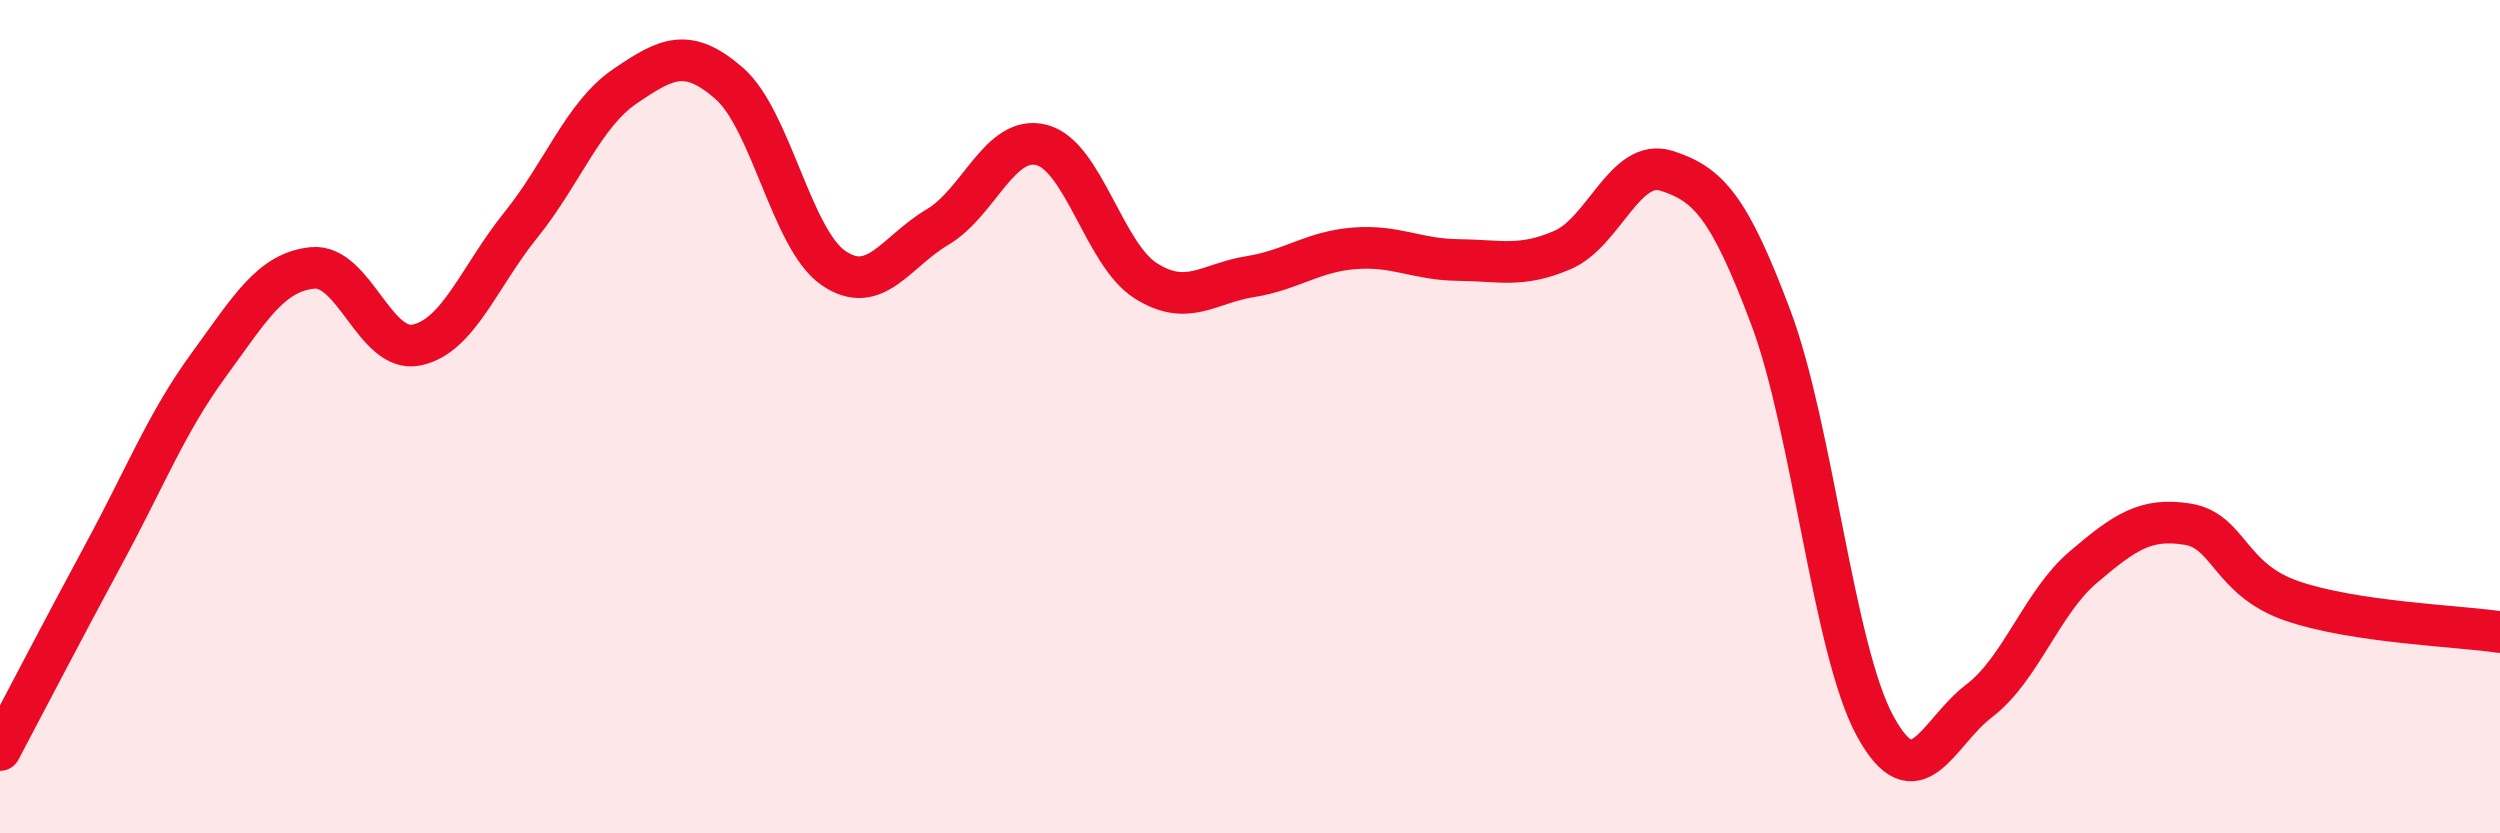
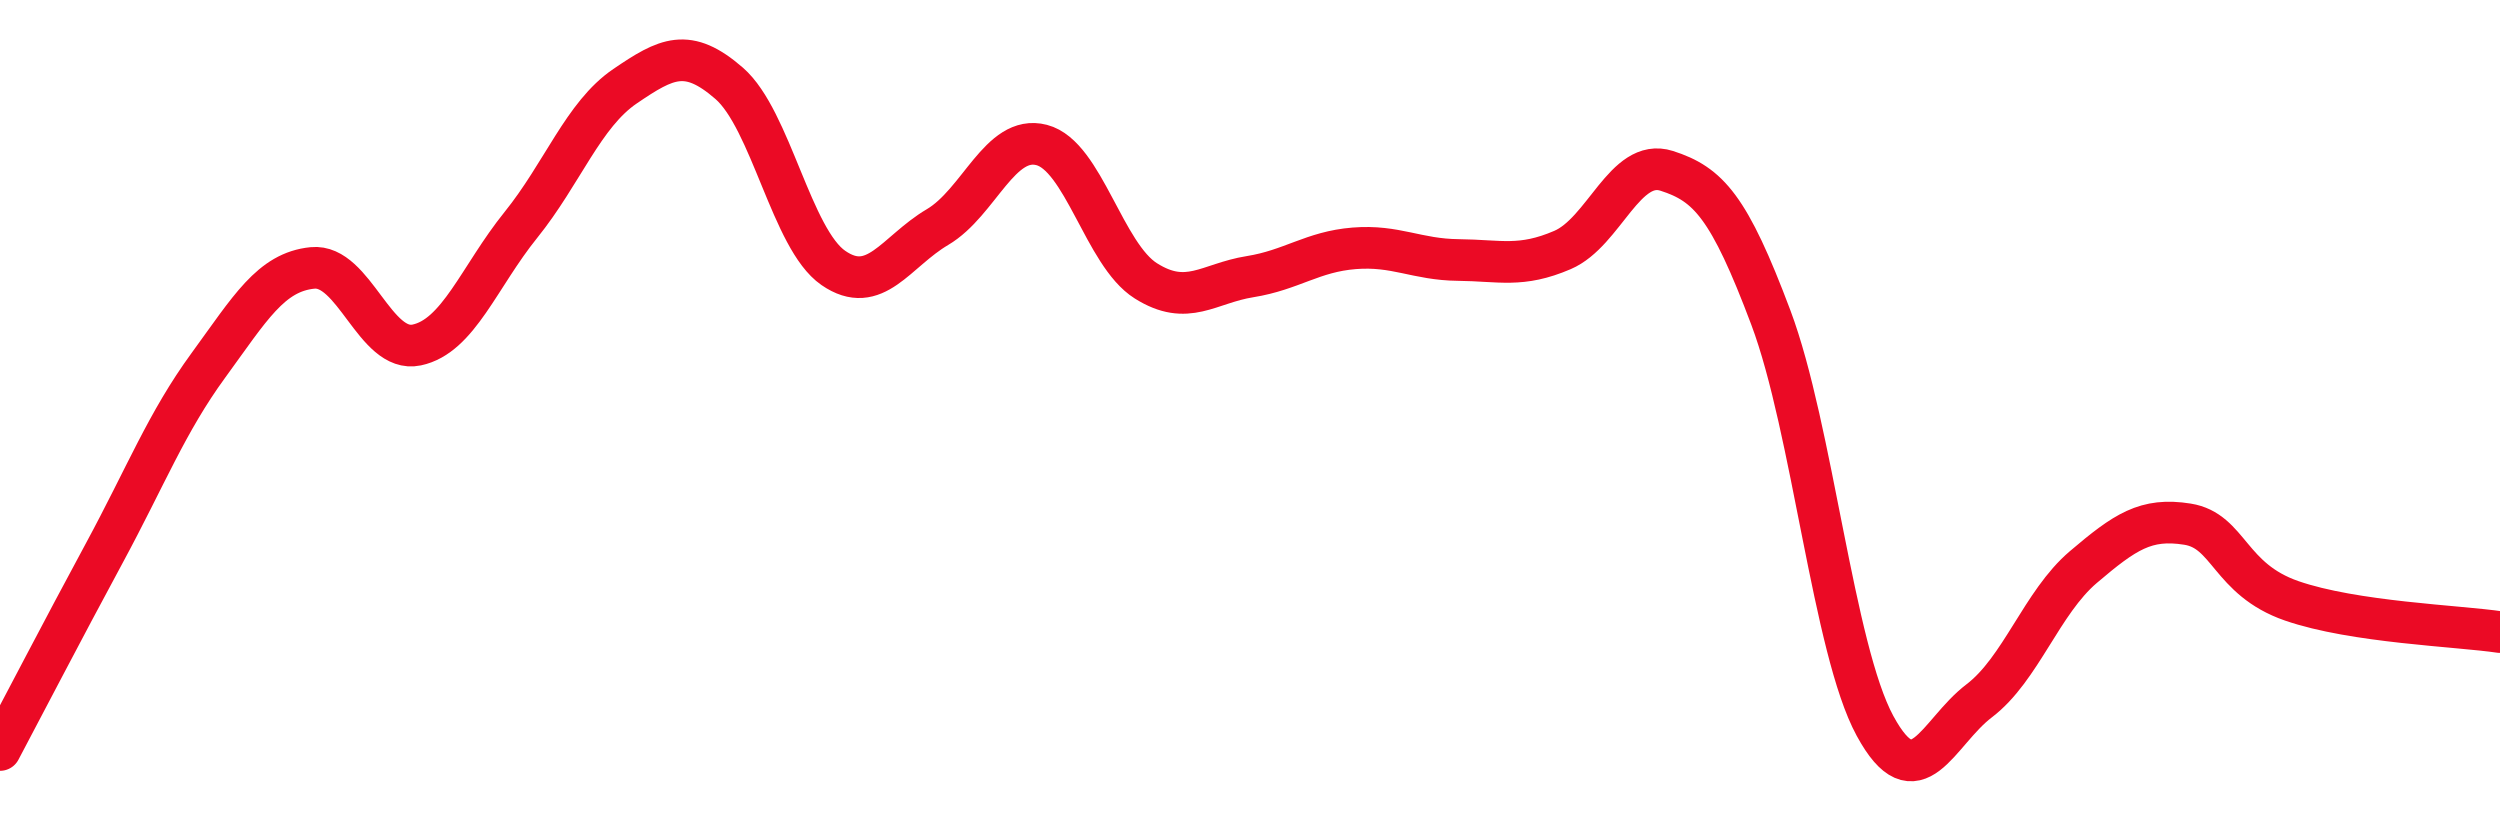
<svg xmlns="http://www.w3.org/2000/svg" width="60" height="20" viewBox="0 0 60 20">
-   <path d="M 0,18 C 0.5,17.06 1.5,15.13 2.5,13.28 C 3.5,11.43 4,10.14 5,8.77 C 6,7.4 6.5,6.53 7.5,6.43 C 8.5,6.33 9,8.49 10,8.28 C 11,8.07 11.5,6.64 12.5,5.4 C 13.5,4.16 14,2.75 15,2.07 C 16,1.39 16.5,1.13 17.5,2 C 18.5,2.87 19,5.74 20,6.43 C 21,7.12 21.5,6.04 22.5,5.45 C 23.5,4.86 24,3.22 25,3.48 C 26,3.74 26.5,6.11 27.5,6.74 C 28.5,7.37 29,6.8 30,6.64 C 31,6.48 31.5,6.04 32.5,5.96 C 33.5,5.88 34,6.23 35,6.24 C 36,6.25 36.5,6.43 37.5,6 C 38.5,5.57 39,3.78 40,4.1 C 41,4.42 41.5,4.96 42.5,7.62 C 43.5,10.28 44,15.58 45,17.42 C 46,19.26 46.5,17.58 47.5,16.82 C 48.5,16.06 49,14.46 50,13.61 C 51,12.76 51.5,12.42 52.5,12.58 C 53.5,12.74 53.5,13.9 55,14.42 C 56.5,14.94 59,15.02 60,15.17L60 20L0 20Z" fill="#EB0A25" opacity="0.1" stroke-linecap="round" stroke-linejoin="round" />
  <path d="M 0,18 C 0.5,17.06 1.5,15.13 2.5,13.28 C 3.5,11.43 4,10.14 5,8.77 C 6,7.4 6.5,6.53 7.5,6.43 C 8.5,6.33 9,8.49 10,8.28 C 11,8.07 11.5,6.64 12.5,5.4 C 13.5,4.16 14,2.75 15,2.07 C 16,1.39 16.5,1.13 17.5,2 C 18.5,2.87 19,5.74 20,6.43 C 21,7.12 21.5,6.04 22.5,5.45 C 23.5,4.86 24,3.22 25,3.48 C 26,3.74 26.5,6.11 27.5,6.74 C 28.5,7.37 29,6.8 30,6.64 C 31,6.48 31.5,6.04 32.5,5.96 C 33.5,5.88 34,6.23 35,6.24 C 36,6.25 36.5,6.43 37.5,6 C 38.5,5.57 39,3.78 40,4.1 C 41,4.42 41.5,4.96 42.5,7.62 C 43.5,10.28 44,15.58 45,17.42 C 46,19.26 46.5,17.58 47.5,16.82 C 48.5,16.06 49,14.46 50,13.61 C 51,12.76 51.5,12.42 52.5,12.58 C 53.5,12.74 53.5,13.9 55,14.42 C 56.5,14.94 59,15.02 60,15.17" stroke="#EB0A25" stroke-width="1" fill="none" stroke-linecap="round" stroke-linejoin="round" />
</svg>